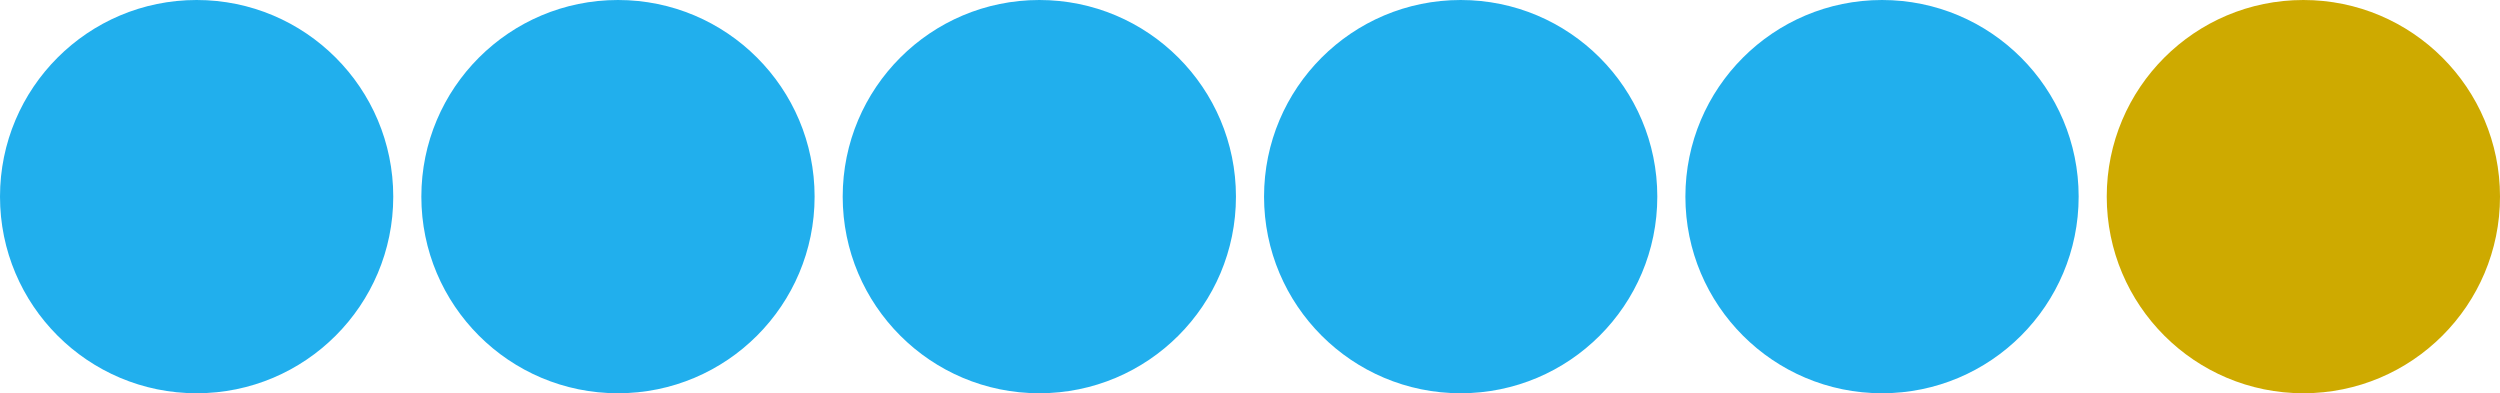
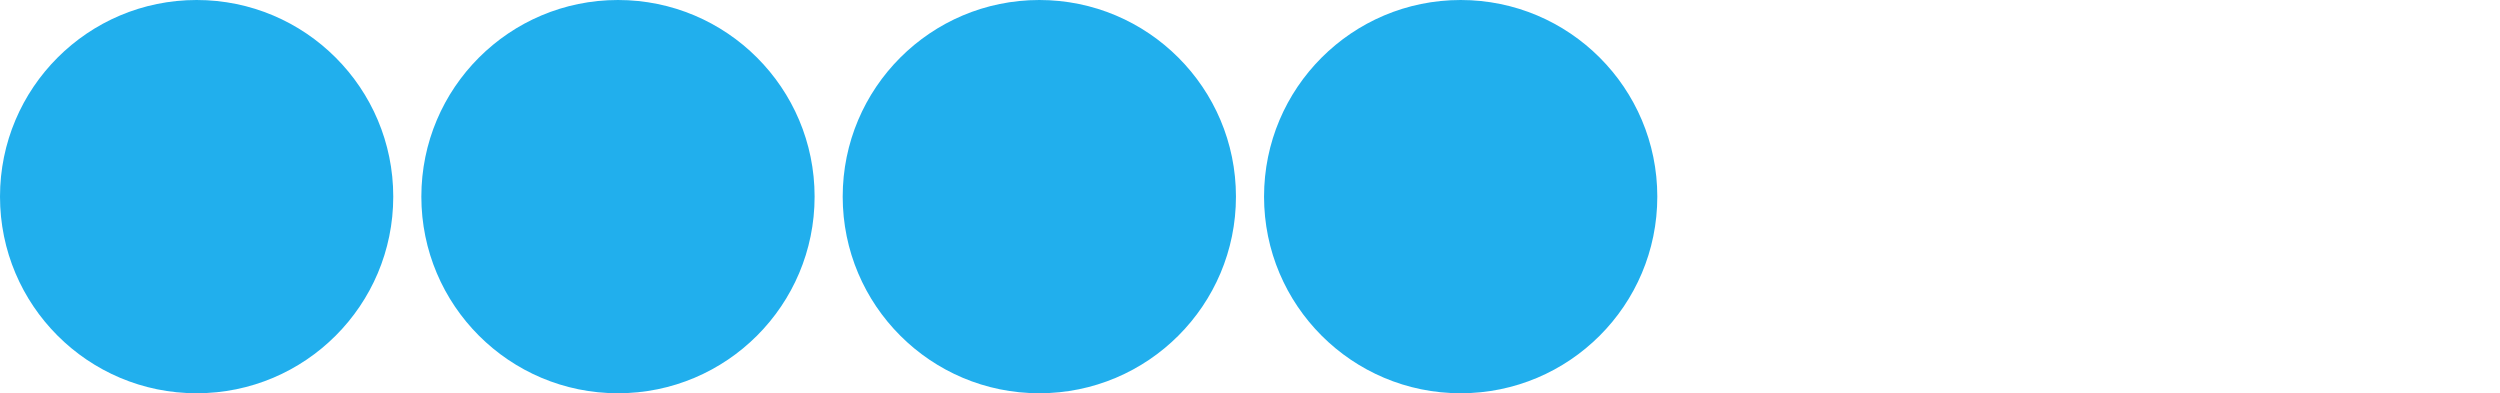
<svg xmlns="http://www.w3.org/2000/svg" version="1.1" x="0px" y="0px" width="89px" height="14px" viewBox="0 0 89 14" style="enable-background:new 0 0 89 14;" xml:space="preserve">
  <style type="text/css">
	.st0{fill:none;}
	.st1{fill:#21AFED;}
	.st2{fill:#ceaa00;}
</style>
  <defs>
</defs>
-   <rect x="0" class="st0" width="89" height="14" />
  <circle class="st1" cx="7" cy="7" r="7" />
  <circle class="st1" cx="22" cy="7" r="7" />
  <circle class="st1" cx="37" cy="7" r="7" />
  <circle class="st1" cx="52" cy="7" r="7" />
-   <circle class="st1" cx="67" cy="7" r="7" />
-   <circle class="st2" cx="82" cy="7" r="7" />
</svg>